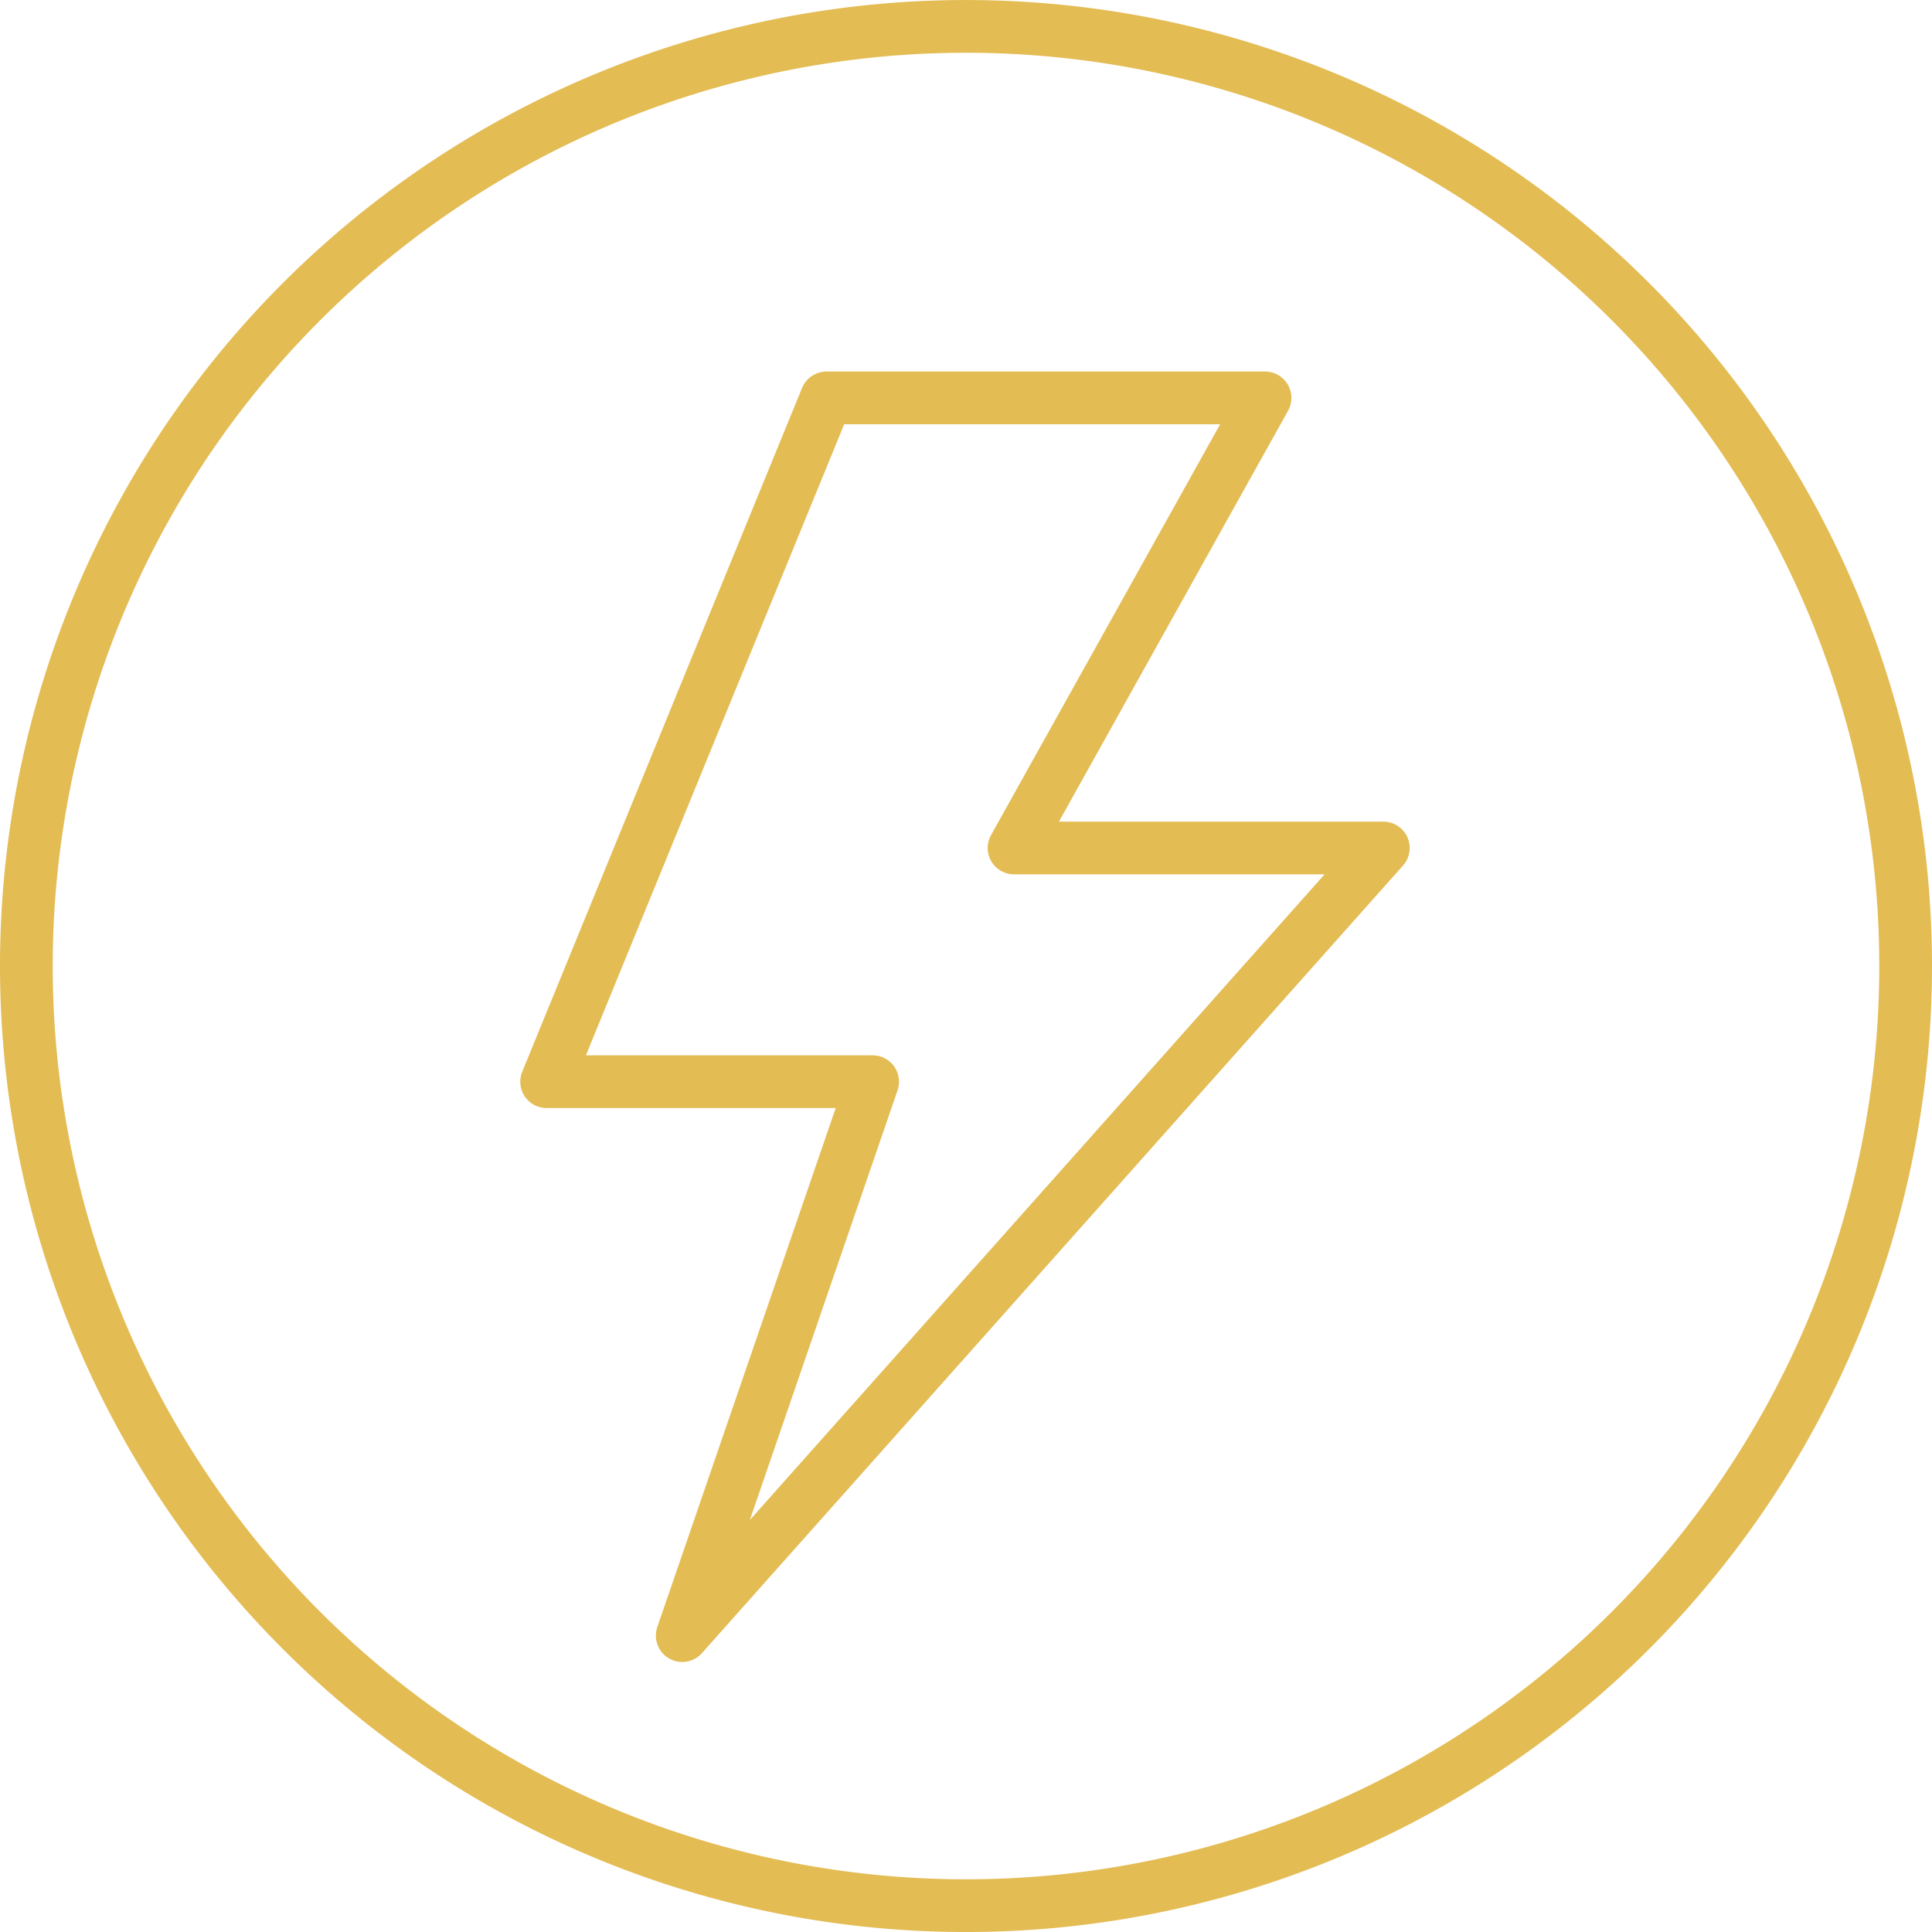
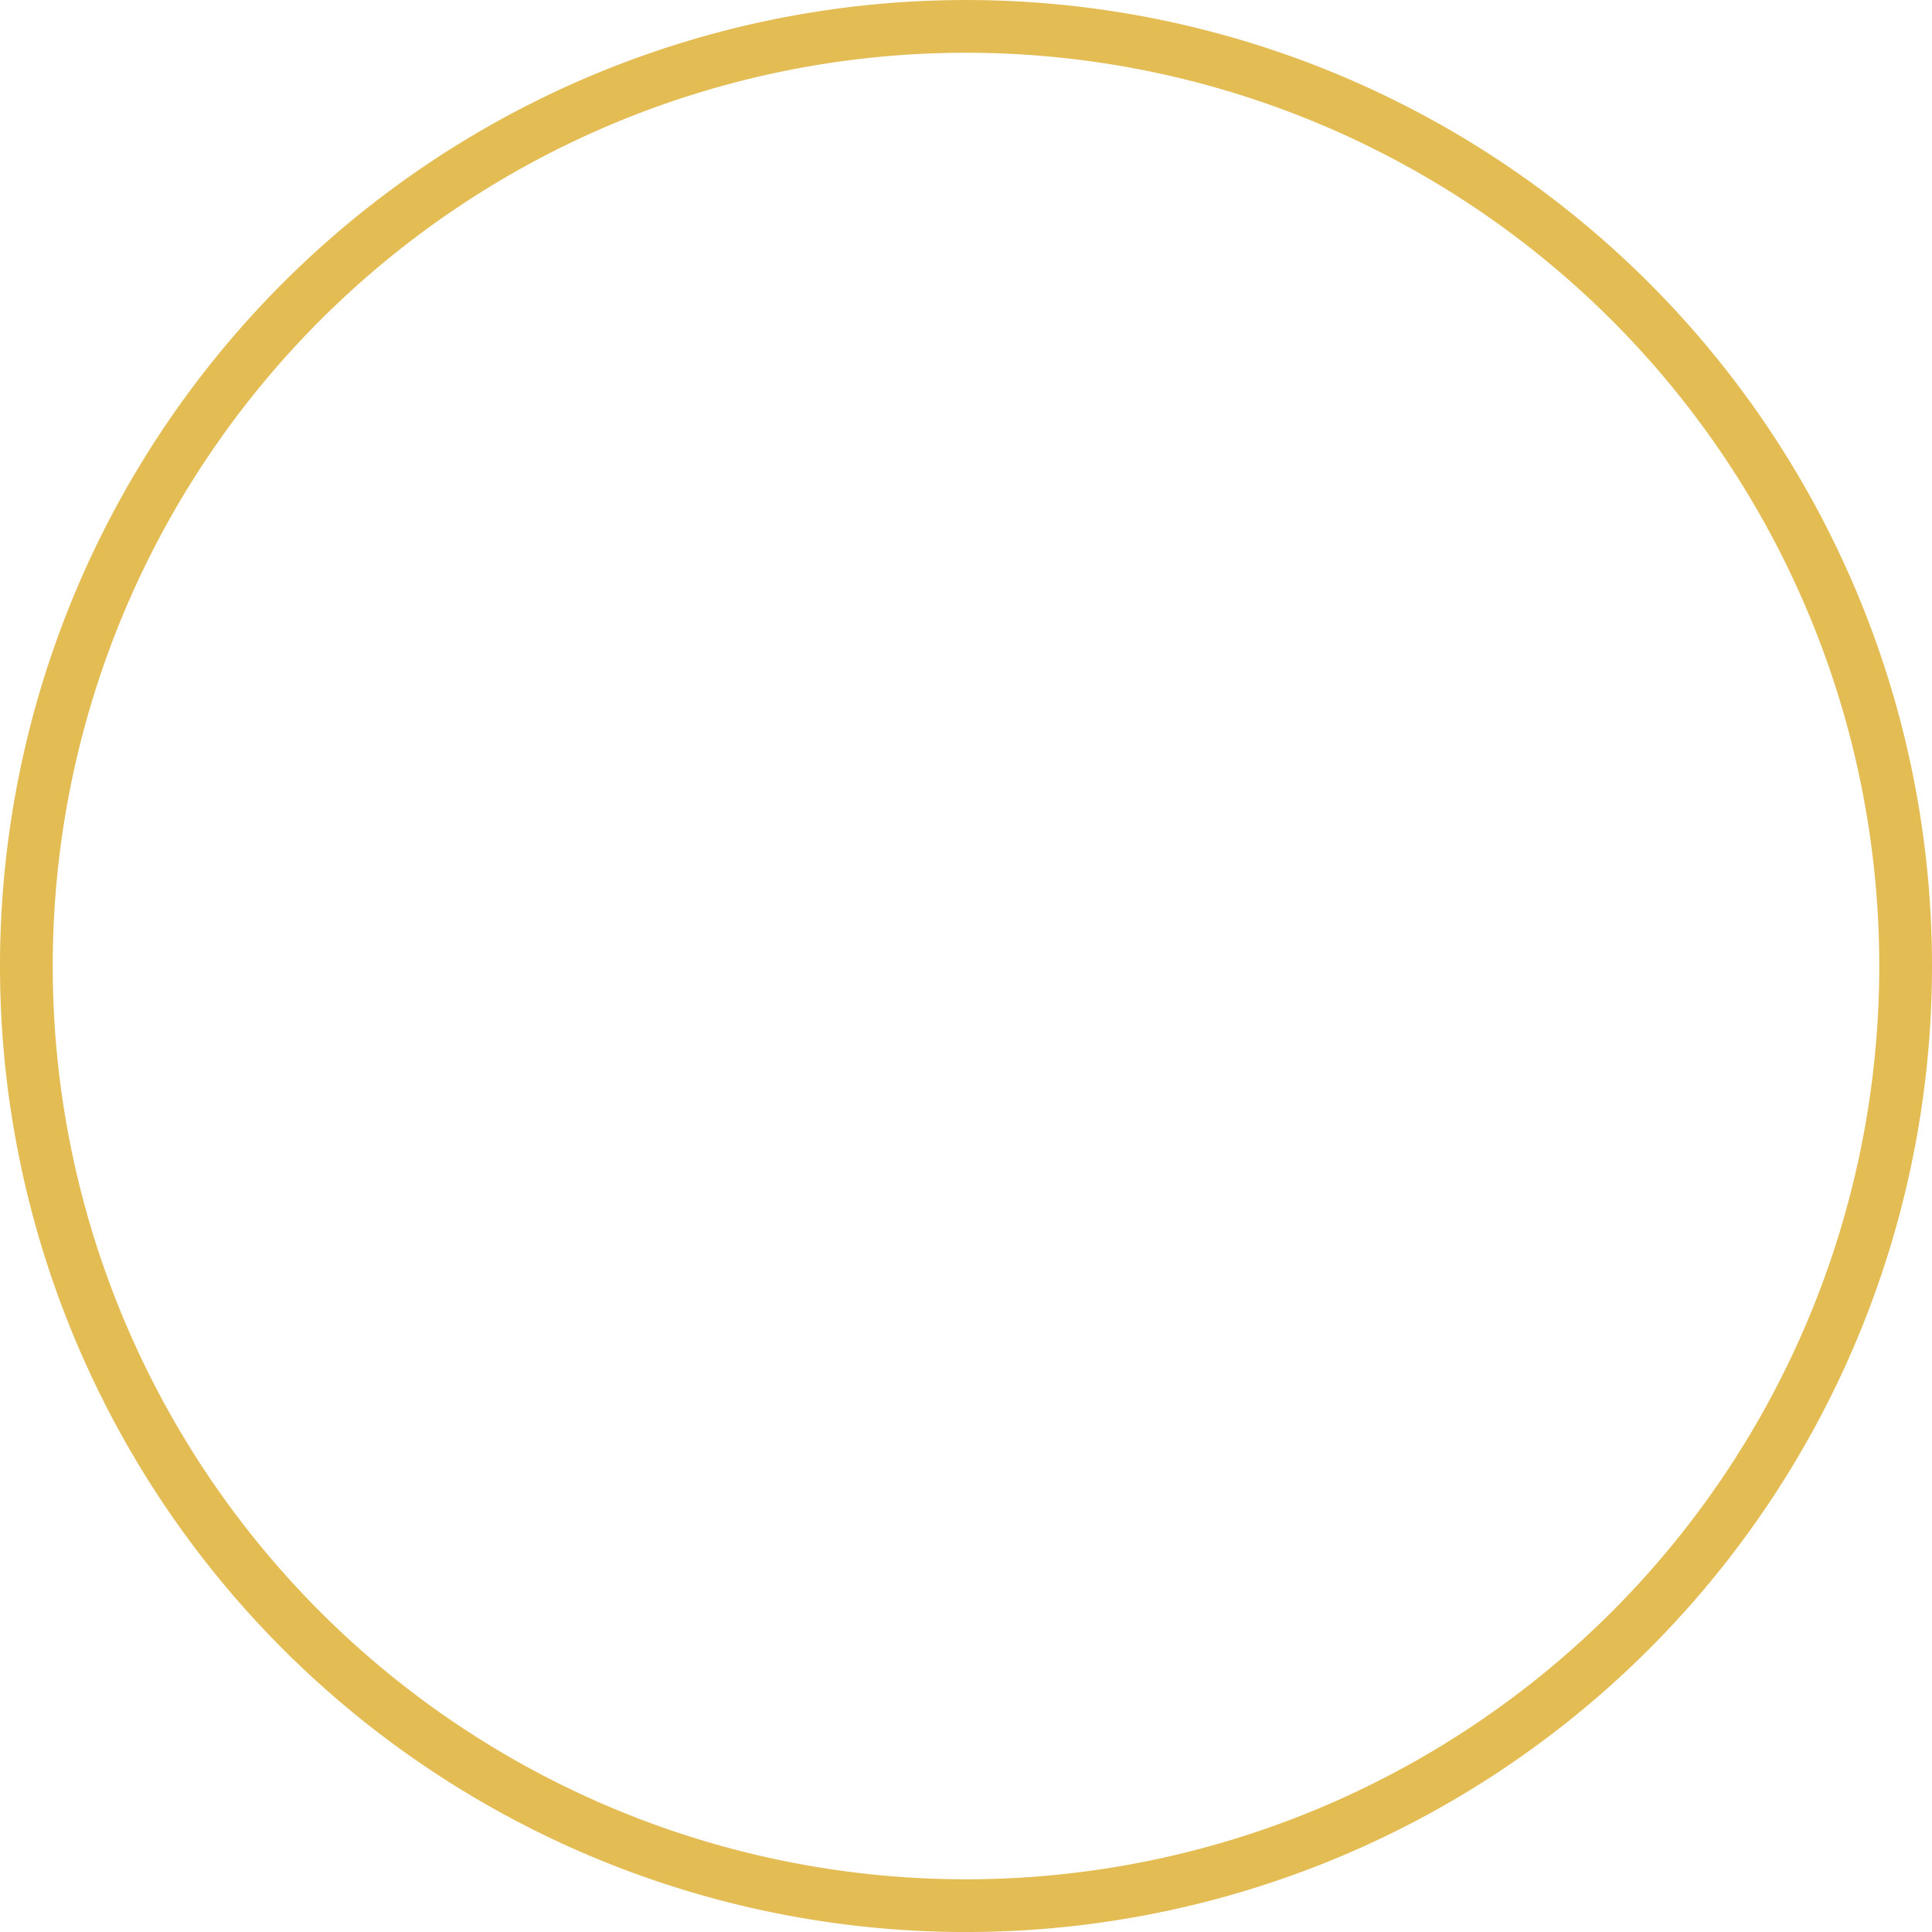
<svg xmlns="http://www.w3.org/2000/svg" width="73.28" height="73.281" viewBox="0 0 73.28 73.281">
  <g id="Groupe_580" data-name="Groupe 580" transform="translate(-993.384 -1074.359)">
    <path id="Tracé_3361" data-name="Tracé 3361" d="M71.78,36.139A35.64,35.64,0,1,1,36.14.5,35.64,35.64,0,0,1,71.78,36.139Z" transform="translate(993.884 1074.86)" fill="none" stroke="#e4bc54" stroke-linecap="round" stroke-linejoin="round" stroke-width="2" />
-     <path id="Tracé_3362" data-name="Tracé 3362" d="M38.529,20.076H55.163L45.643,37.148H59.65L33.058,67.022,40.28,46.012H27.915Z" transform="translate(986.203 1069.375)" fill="none" stroke="#e4bc54" stroke-linecap="round" stroke-linejoin="round" stroke-width="2" />
  </g>
</svg>